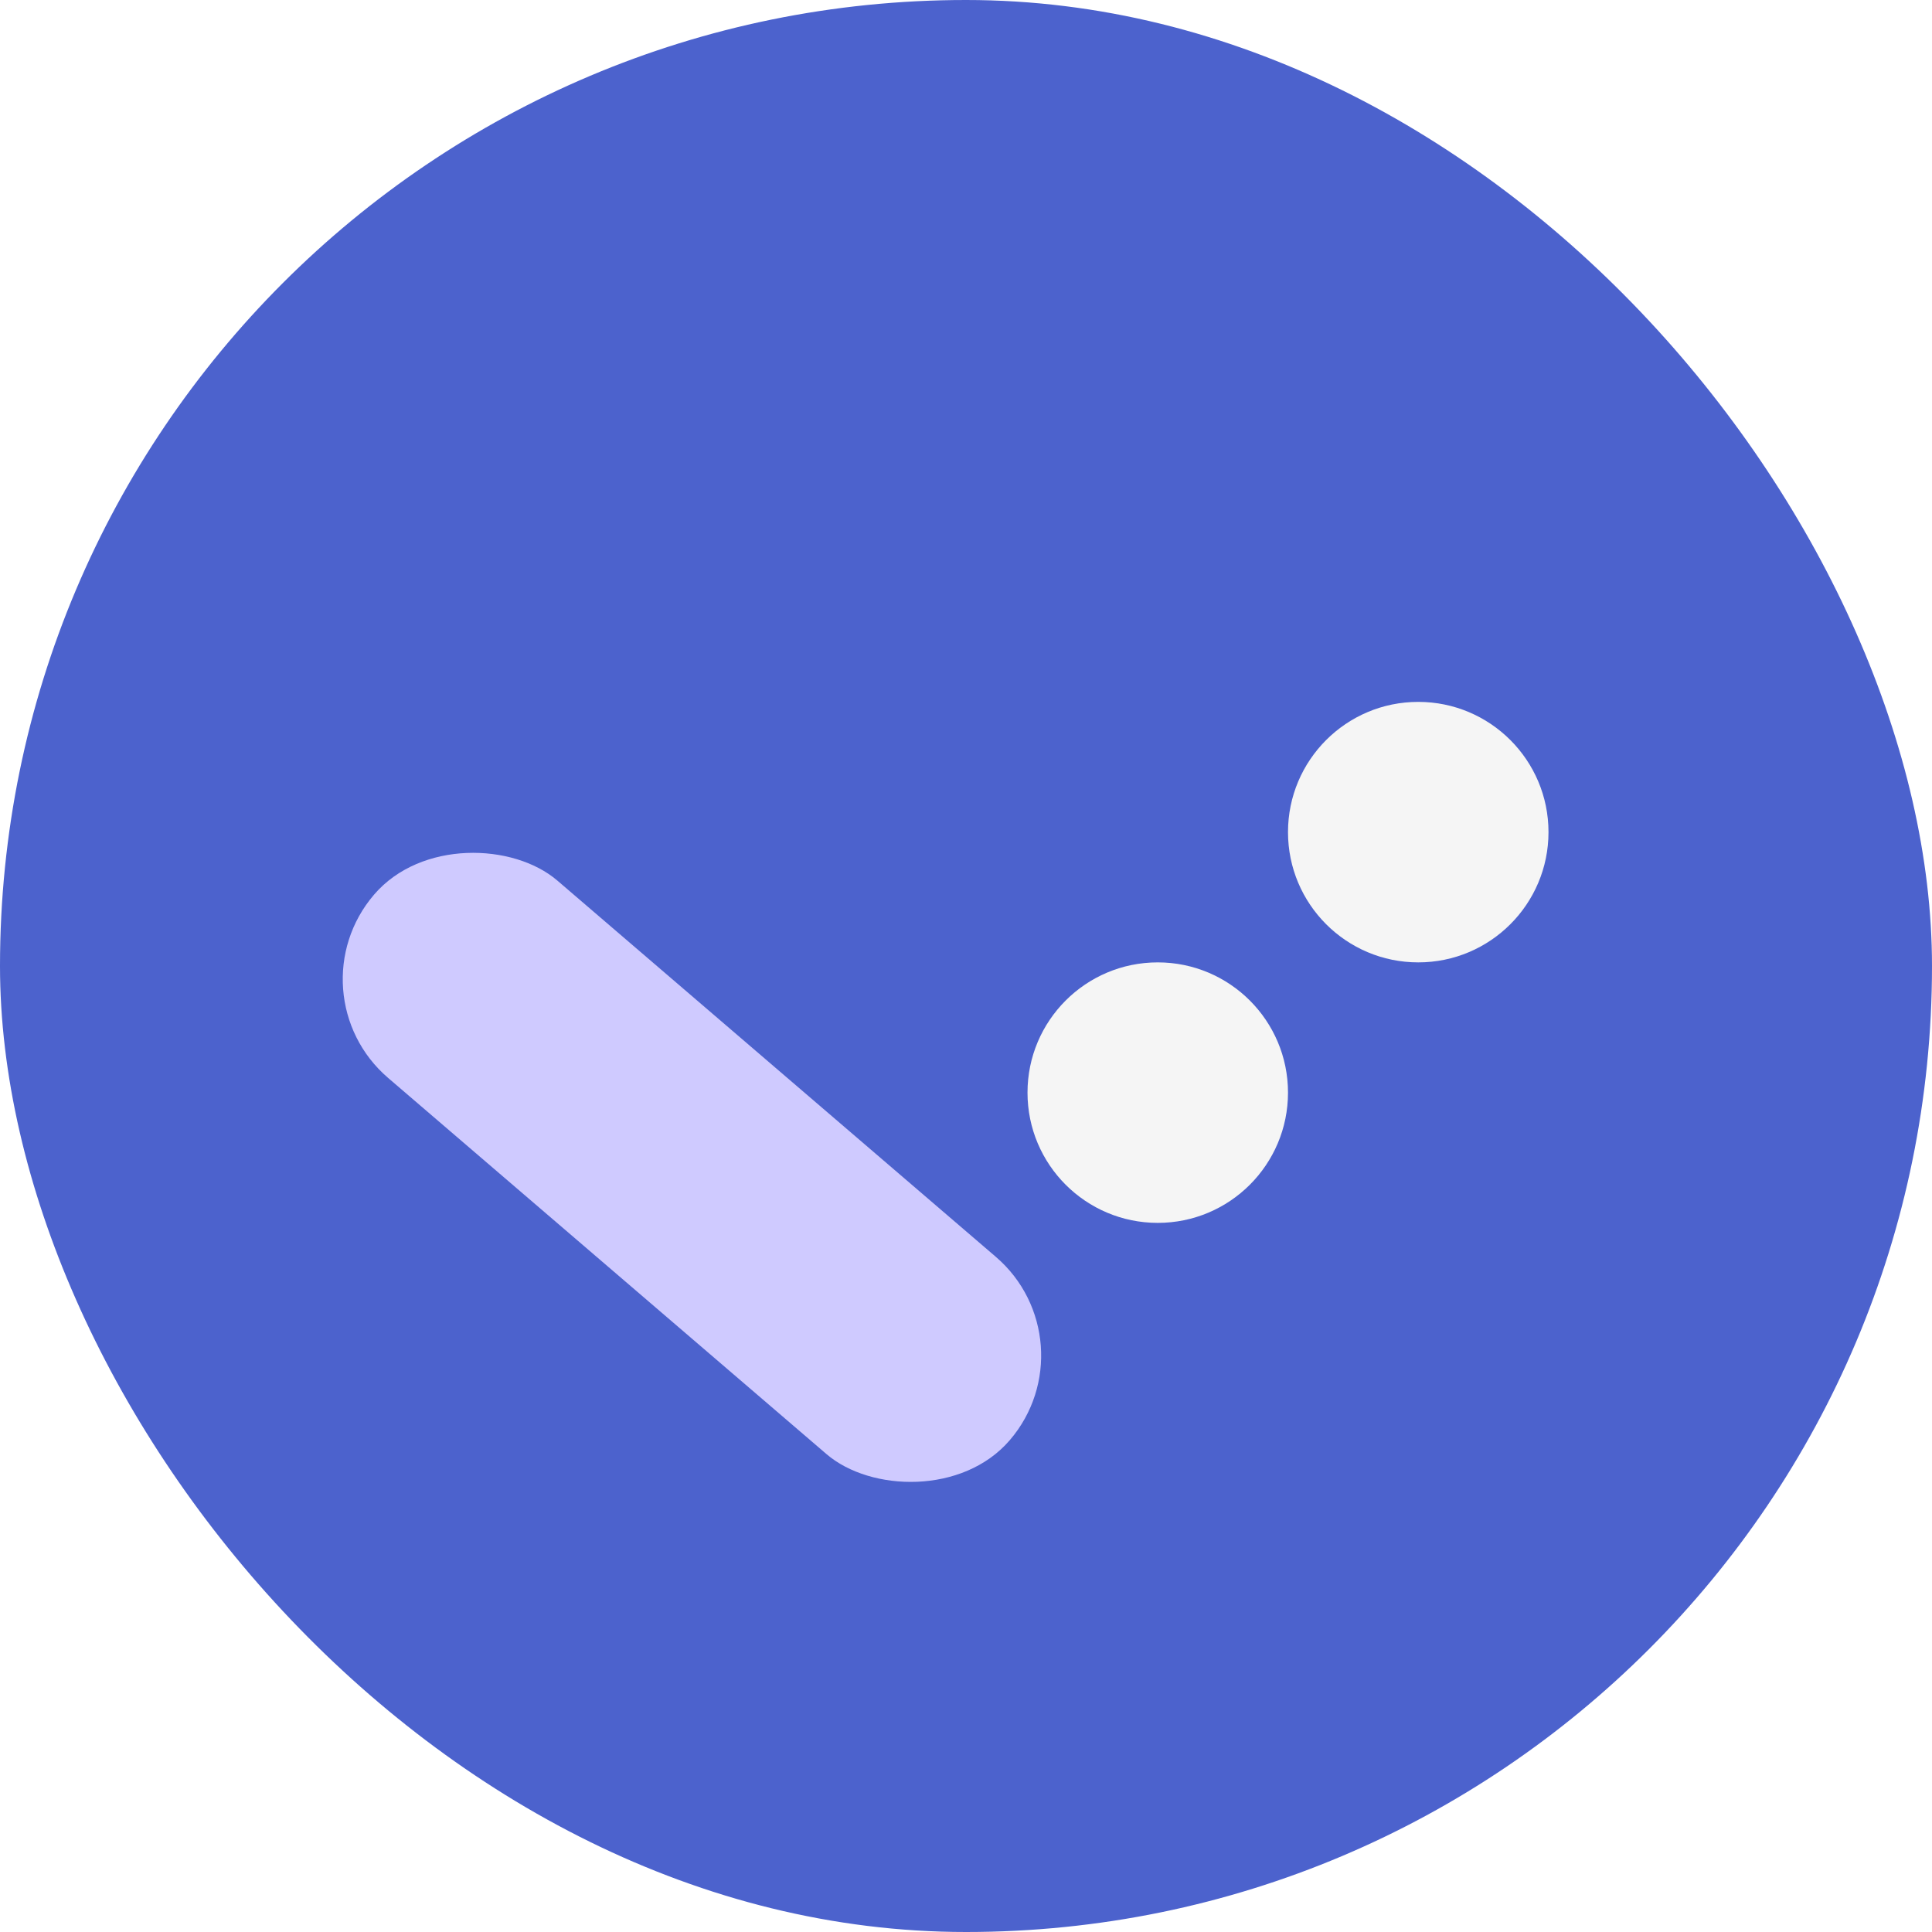
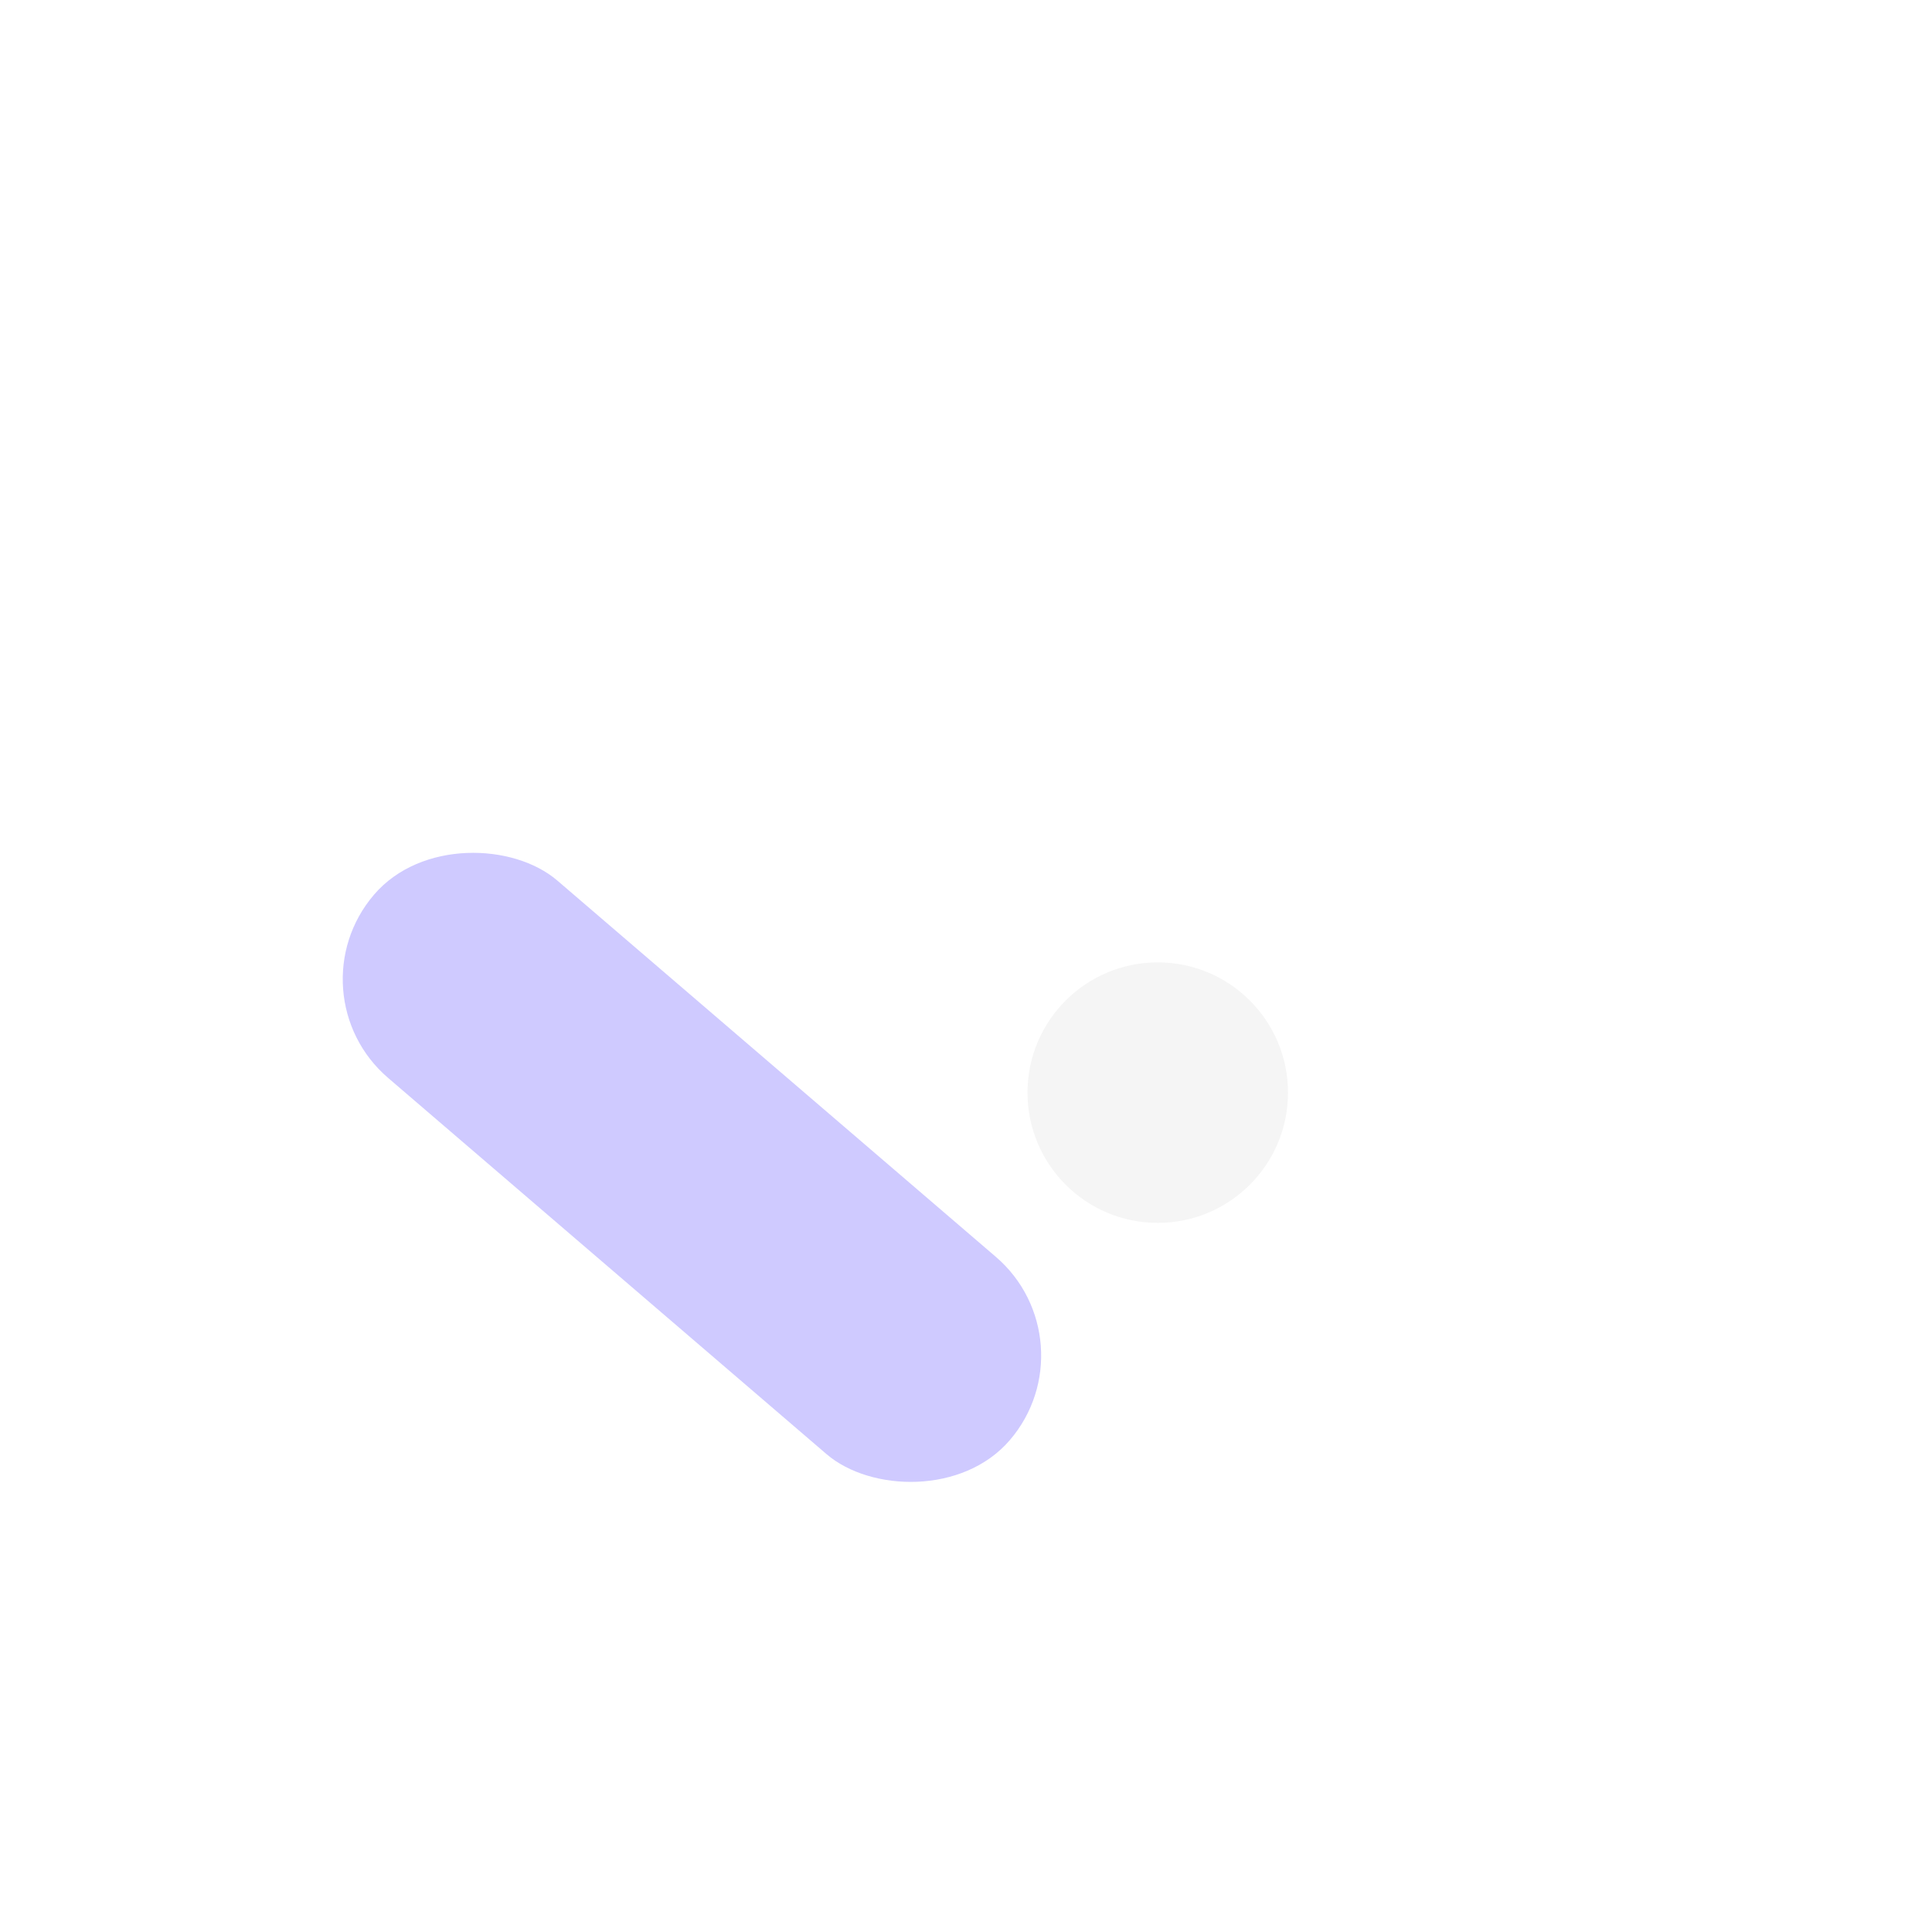
<svg xmlns="http://www.w3.org/2000/svg" width="267" height="267" viewBox="0 0 267 267" fill="none">
-   <rect width="267" height="267" rx="133.5" fill="#4C62CD" />
  <g filter="url(#filter0_d_134_2)">
    <rect x="40" y="133.266" width="35.928" height="115.77" rx="17.964" transform="rotate(-49.367 40 133.266)" fill="#CFCAFF" />
  </g>
  <g filter="url(#filter1_d_134_2)">
    <circle cx="160" cy="147" r="18" fill="#F5F5F5" />
  </g>
  <g filter="url(#filter2_d_134_2)">
-     <circle cx="196" cy="111" r="18" fill="#F5F5F5" />
-   </g>
+     </g>
  <defs>
    <filter id="filter0_d_134_2" x="43.367" y="113.367" width="104.521" height="95.922" filterUnits="userSpaceOnUse" color-interpolation-filters="sRGB">
      <feFlood flood-opacity="0" result="BackgroundImageFix" />
      <feColorMatrix in="SourceAlpha" type="matrix" values="0 0 0 0 0 0 0 0 0 0 0 0 0 0 0 0 0 0 127 0" result="hardAlpha" />
      <feOffset dy="4" />
      <feGaussianBlur stdDeviation="2" />
      <feComposite in2="hardAlpha" operator="out" />
      <feColorMatrix type="matrix" values="0 0 0 0 0 0 0 0 0 0 0 0 0 0 0 0 0 0 0.25 0" />
      <feBlend mode="normal" in2="BackgroundImageFix" result="effect1_dropShadow_134_2" />
      <feBlend mode="normal" in="SourceGraphic" in2="effect1_dropShadow_134_2" result="shape" />
    </filter>
    <filter id="filter1_d_134_2" x="138" y="129" width="44" height="44" filterUnits="userSpaceOnUse" color-interpolation-filters="sRGB">
      <feFlood flood-opacity="0" result="BackgroundImageFix" />
      <feColorMatrix in="SourceAlpha" type="matrix" values="0 0 0 0 0 0 0 0 0 0 0 0 0 0 0 0 0 0 127 0" result="hardAlpha" />
      <feOffset dy="4" />
      <feGaussianBlur stdDeviation="2" />
      <feComposite in2="hardAlpha" operator="out" />
      <feColorMatrix type="matrix" values="0 0 0 0 0 0 0 0 0 0 0 0 0 0 0 0 0 0 0.25 0" />
      <feBlend mode="normal" in2="BackgroundImageFix" result="effect1_dropShadow_134_2" />
      <feBlend mode="normal" in="SourceGraphic" in2="effect1_dropShadow_134_2" result="shape" />
    </filter>
    <filter id="filter2_d_134_2" x="174" y="93" width="44" height="44" filterUnits="userSpaceOnUse" color-interpolation-filters="sRGB">
      <feFlood flood-opacity="0" result="BackgroundImageFix" />
      <feColorMatrix in="SourceAlpha" type="matrix" values="0 0 0 0 0 0 0 0 0 0 0 0 0 0 0 0 0 0 127 0" result="hardAlpha" />
      <feOffset dy="4" />
      <feGaussianBlur stdDeviation="2" />
      <feComposite in2="hardAlpha" operator="out" />
      <feColorMatrix type="matrix" values="0 0 0 0 0 0 0 0 0 0 0 0 0 0 0 0 0 0 0.25 0" />
      <feBlend mode="normal" in2="BackgroundImageFix" result="effect1_dropShadow_134_2" />
      <feBlend mode="normal" in="SourceGraphic" in2="effect1_dropShadow_134_2" result="shape" />
    </filter>
  </defs>
</svg>